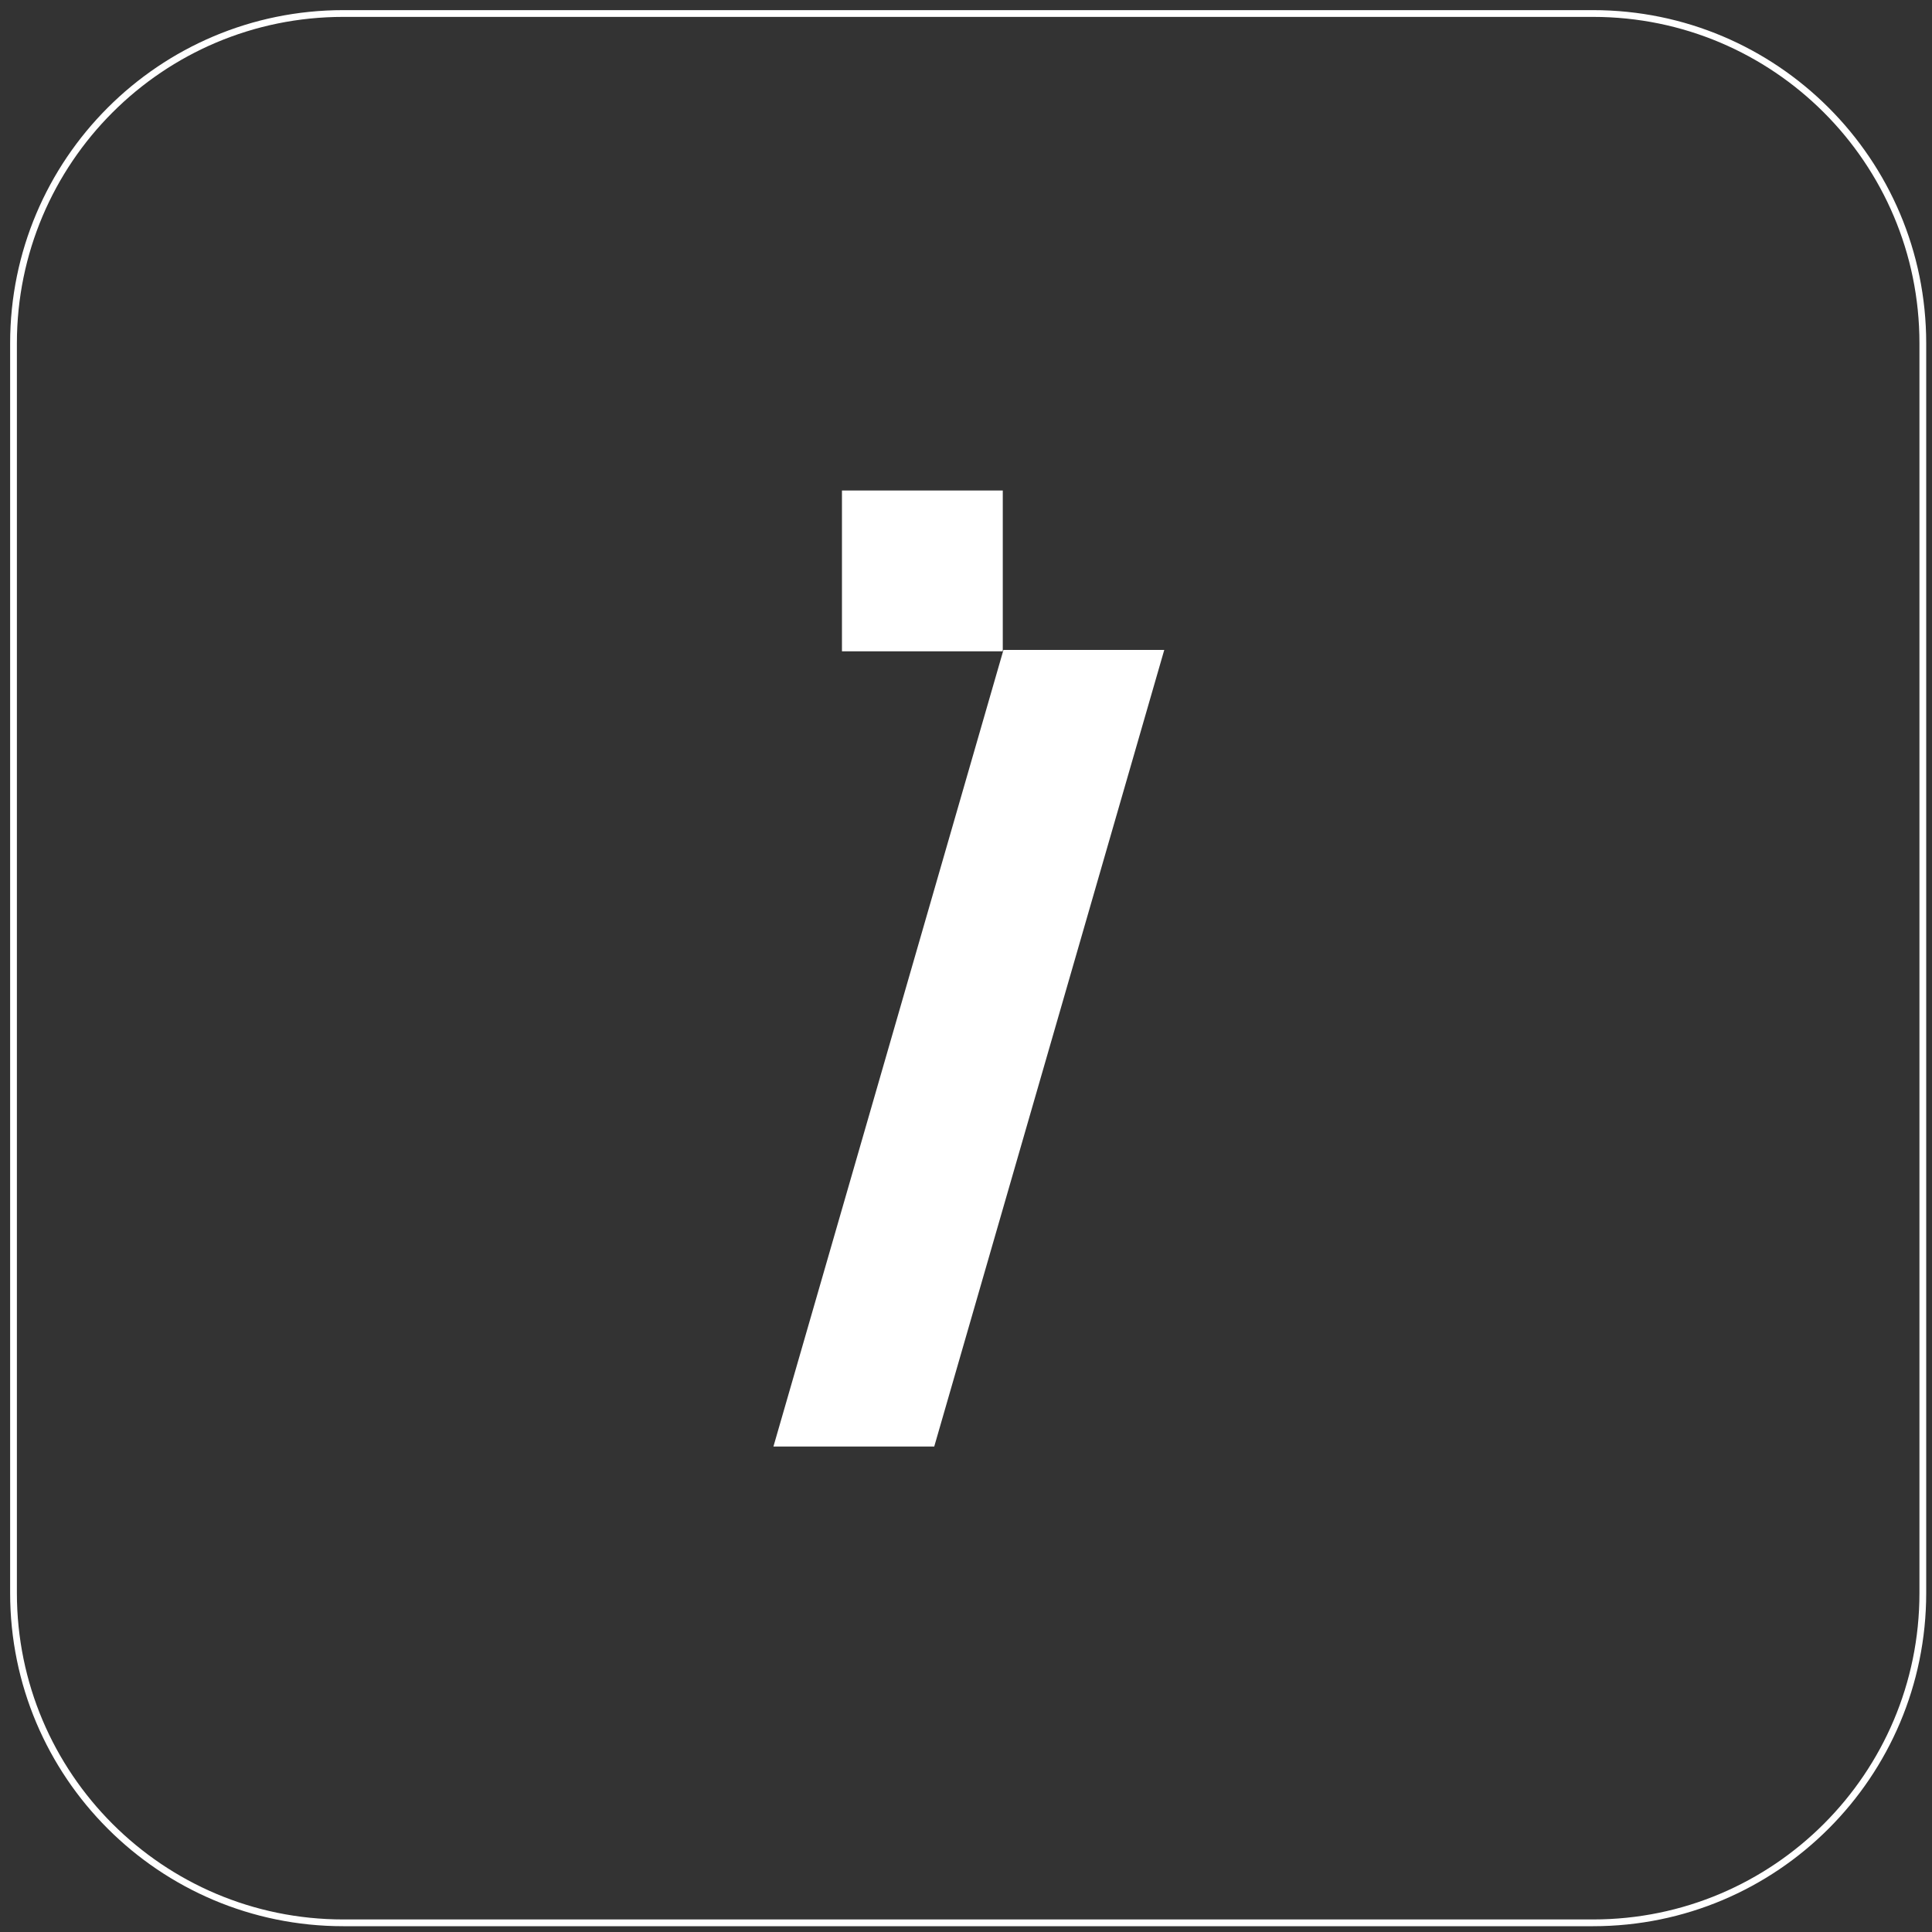
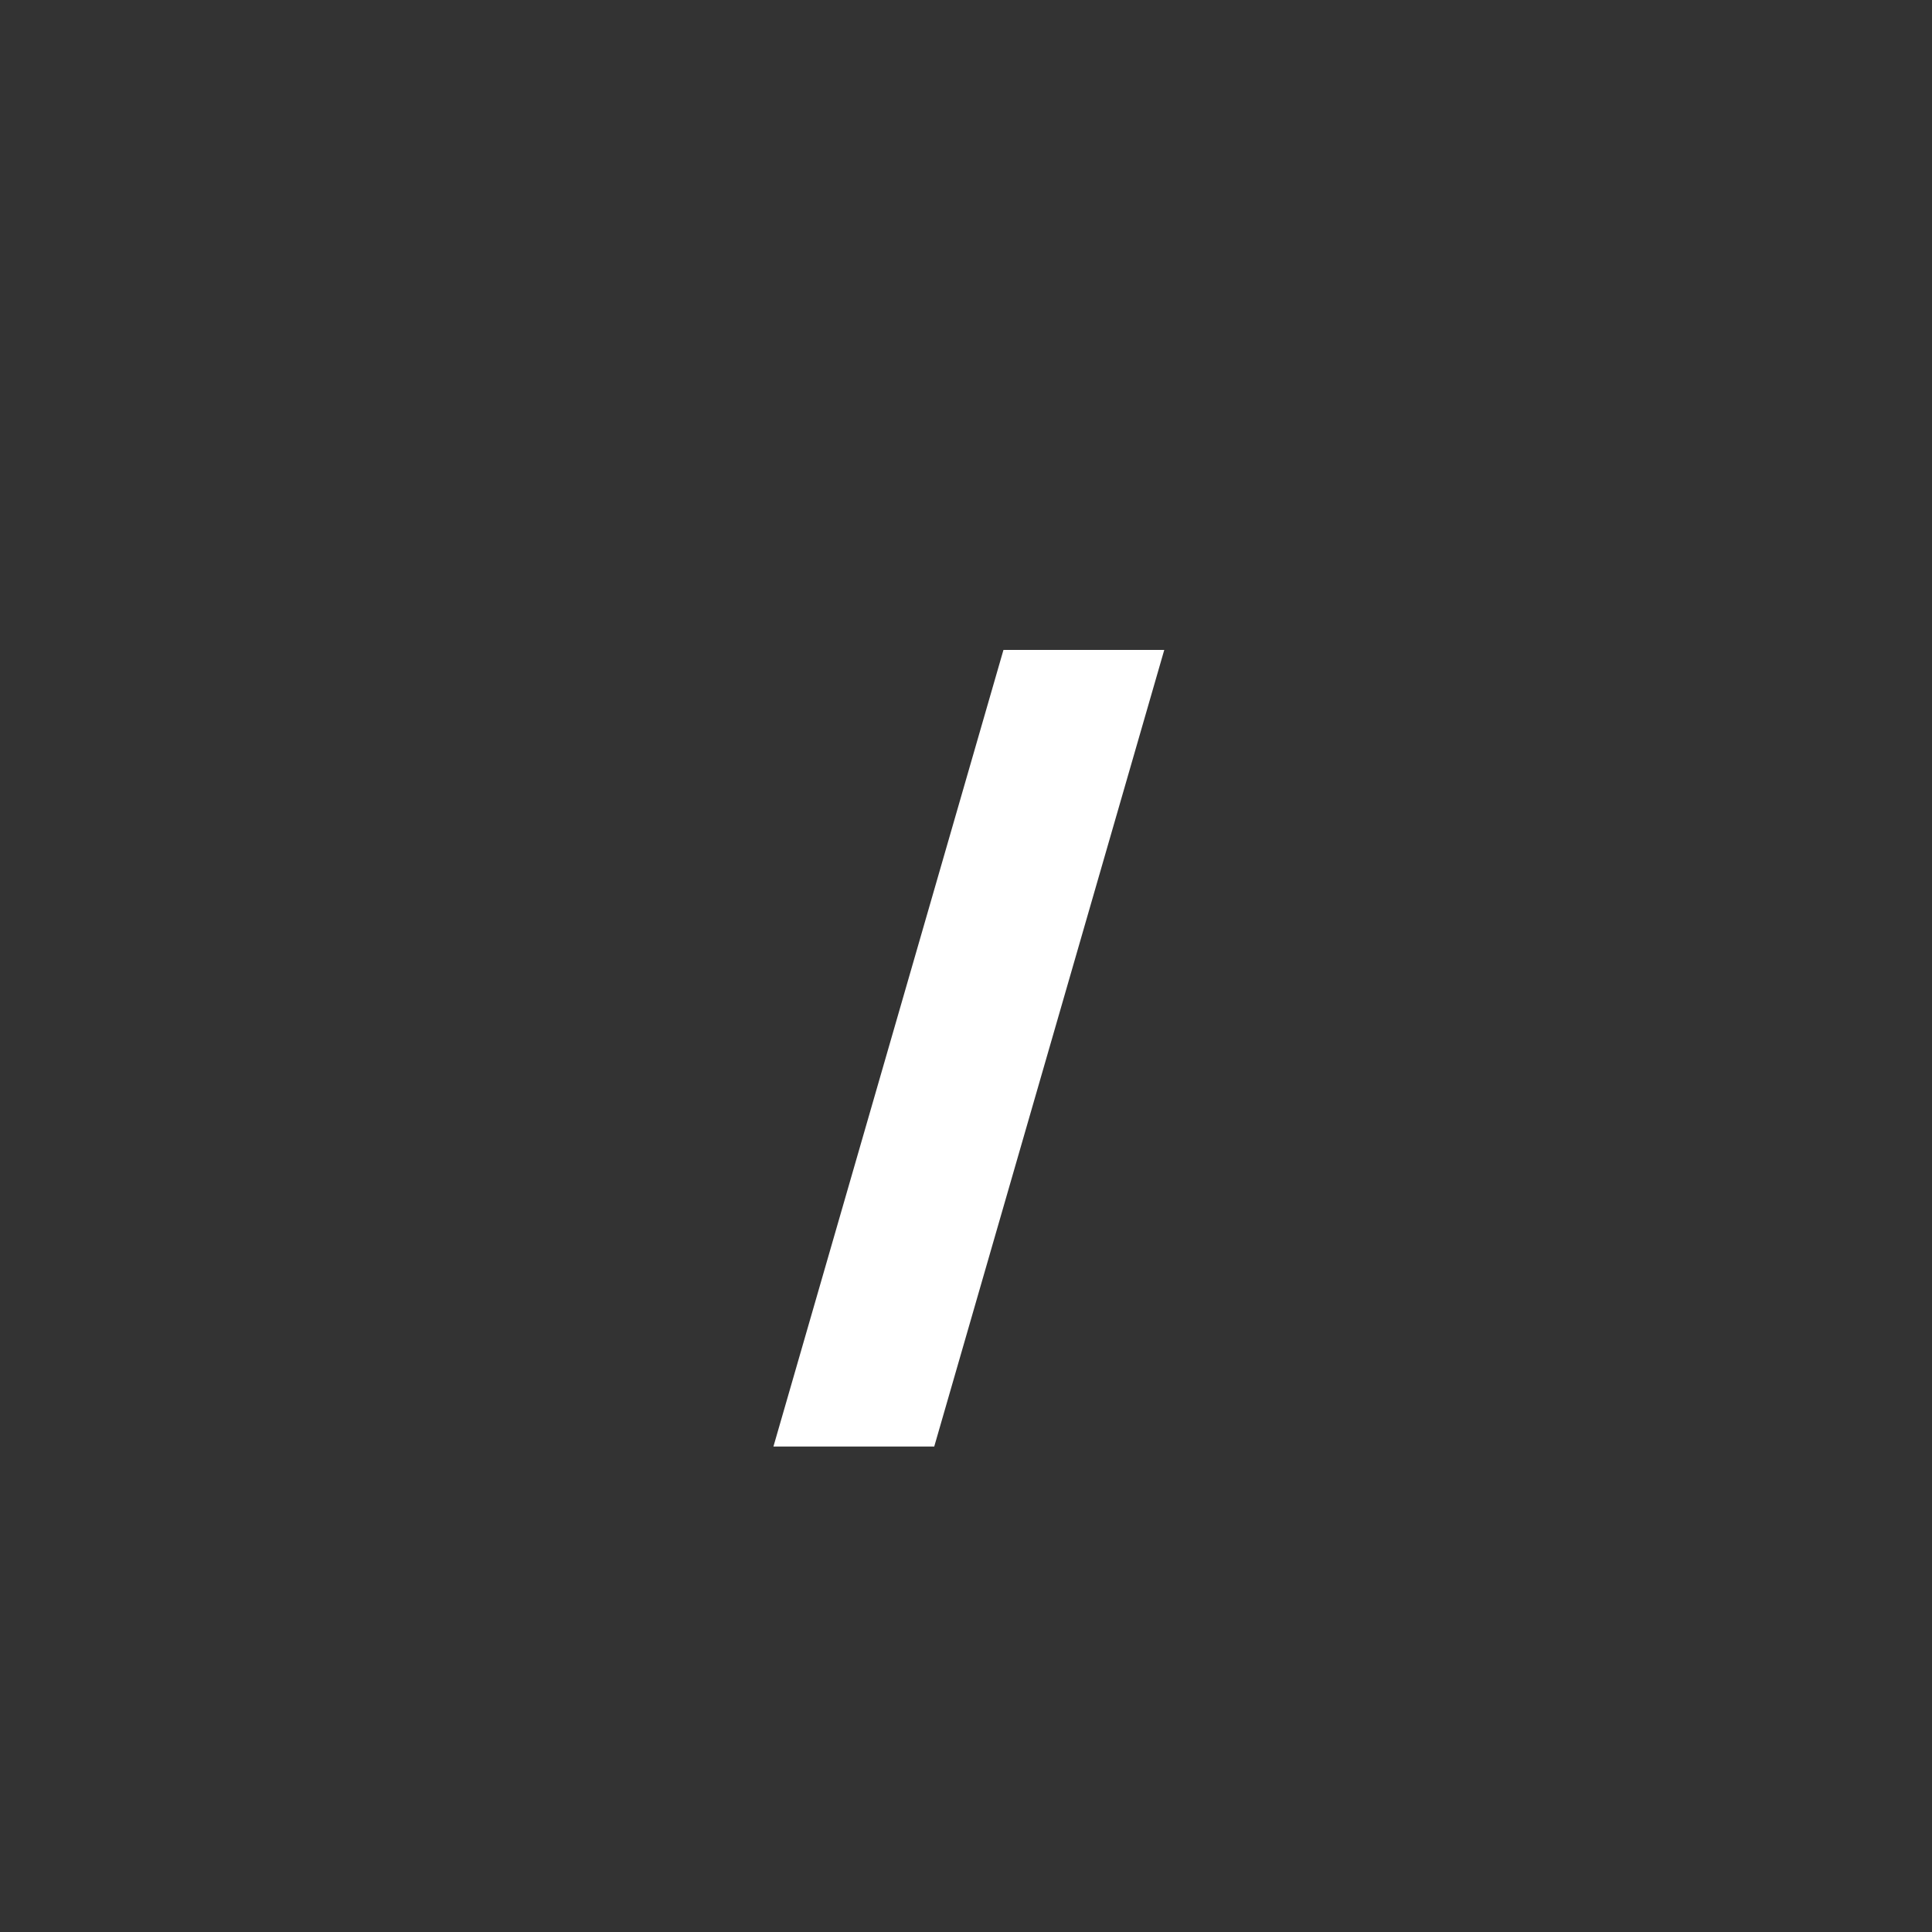
<svg xmlns="http://www.w3.org/2000/svg" width="143" height="143" viewBox="0 0 143 143" fill="none">
  <rect x="0" y="0" width="143" height="143" fill="#333333" stroke="none" />
-   <path d="M117.914 1H25.407C11.928 1 1 11.928 1 25.407V117.914C1 131.393 11.928 142.321 25.407 142.321H117.914C131.393 142.321 142.321 131.393 142.321 117.914V25.407C142.321 11.928 131.393 1 117.914 1Z" stroke="white" stroke-width="0.5" stroke-miterlimit="10" />
  <path d="M74.272 48.107H86.174L69.149 107.066H57.247L74.272 48.107Z" fill="white" />
-   <path d="M62.319 36.305H74.222V48.208H62.319V36.305Z" fill="white" />
</svg>